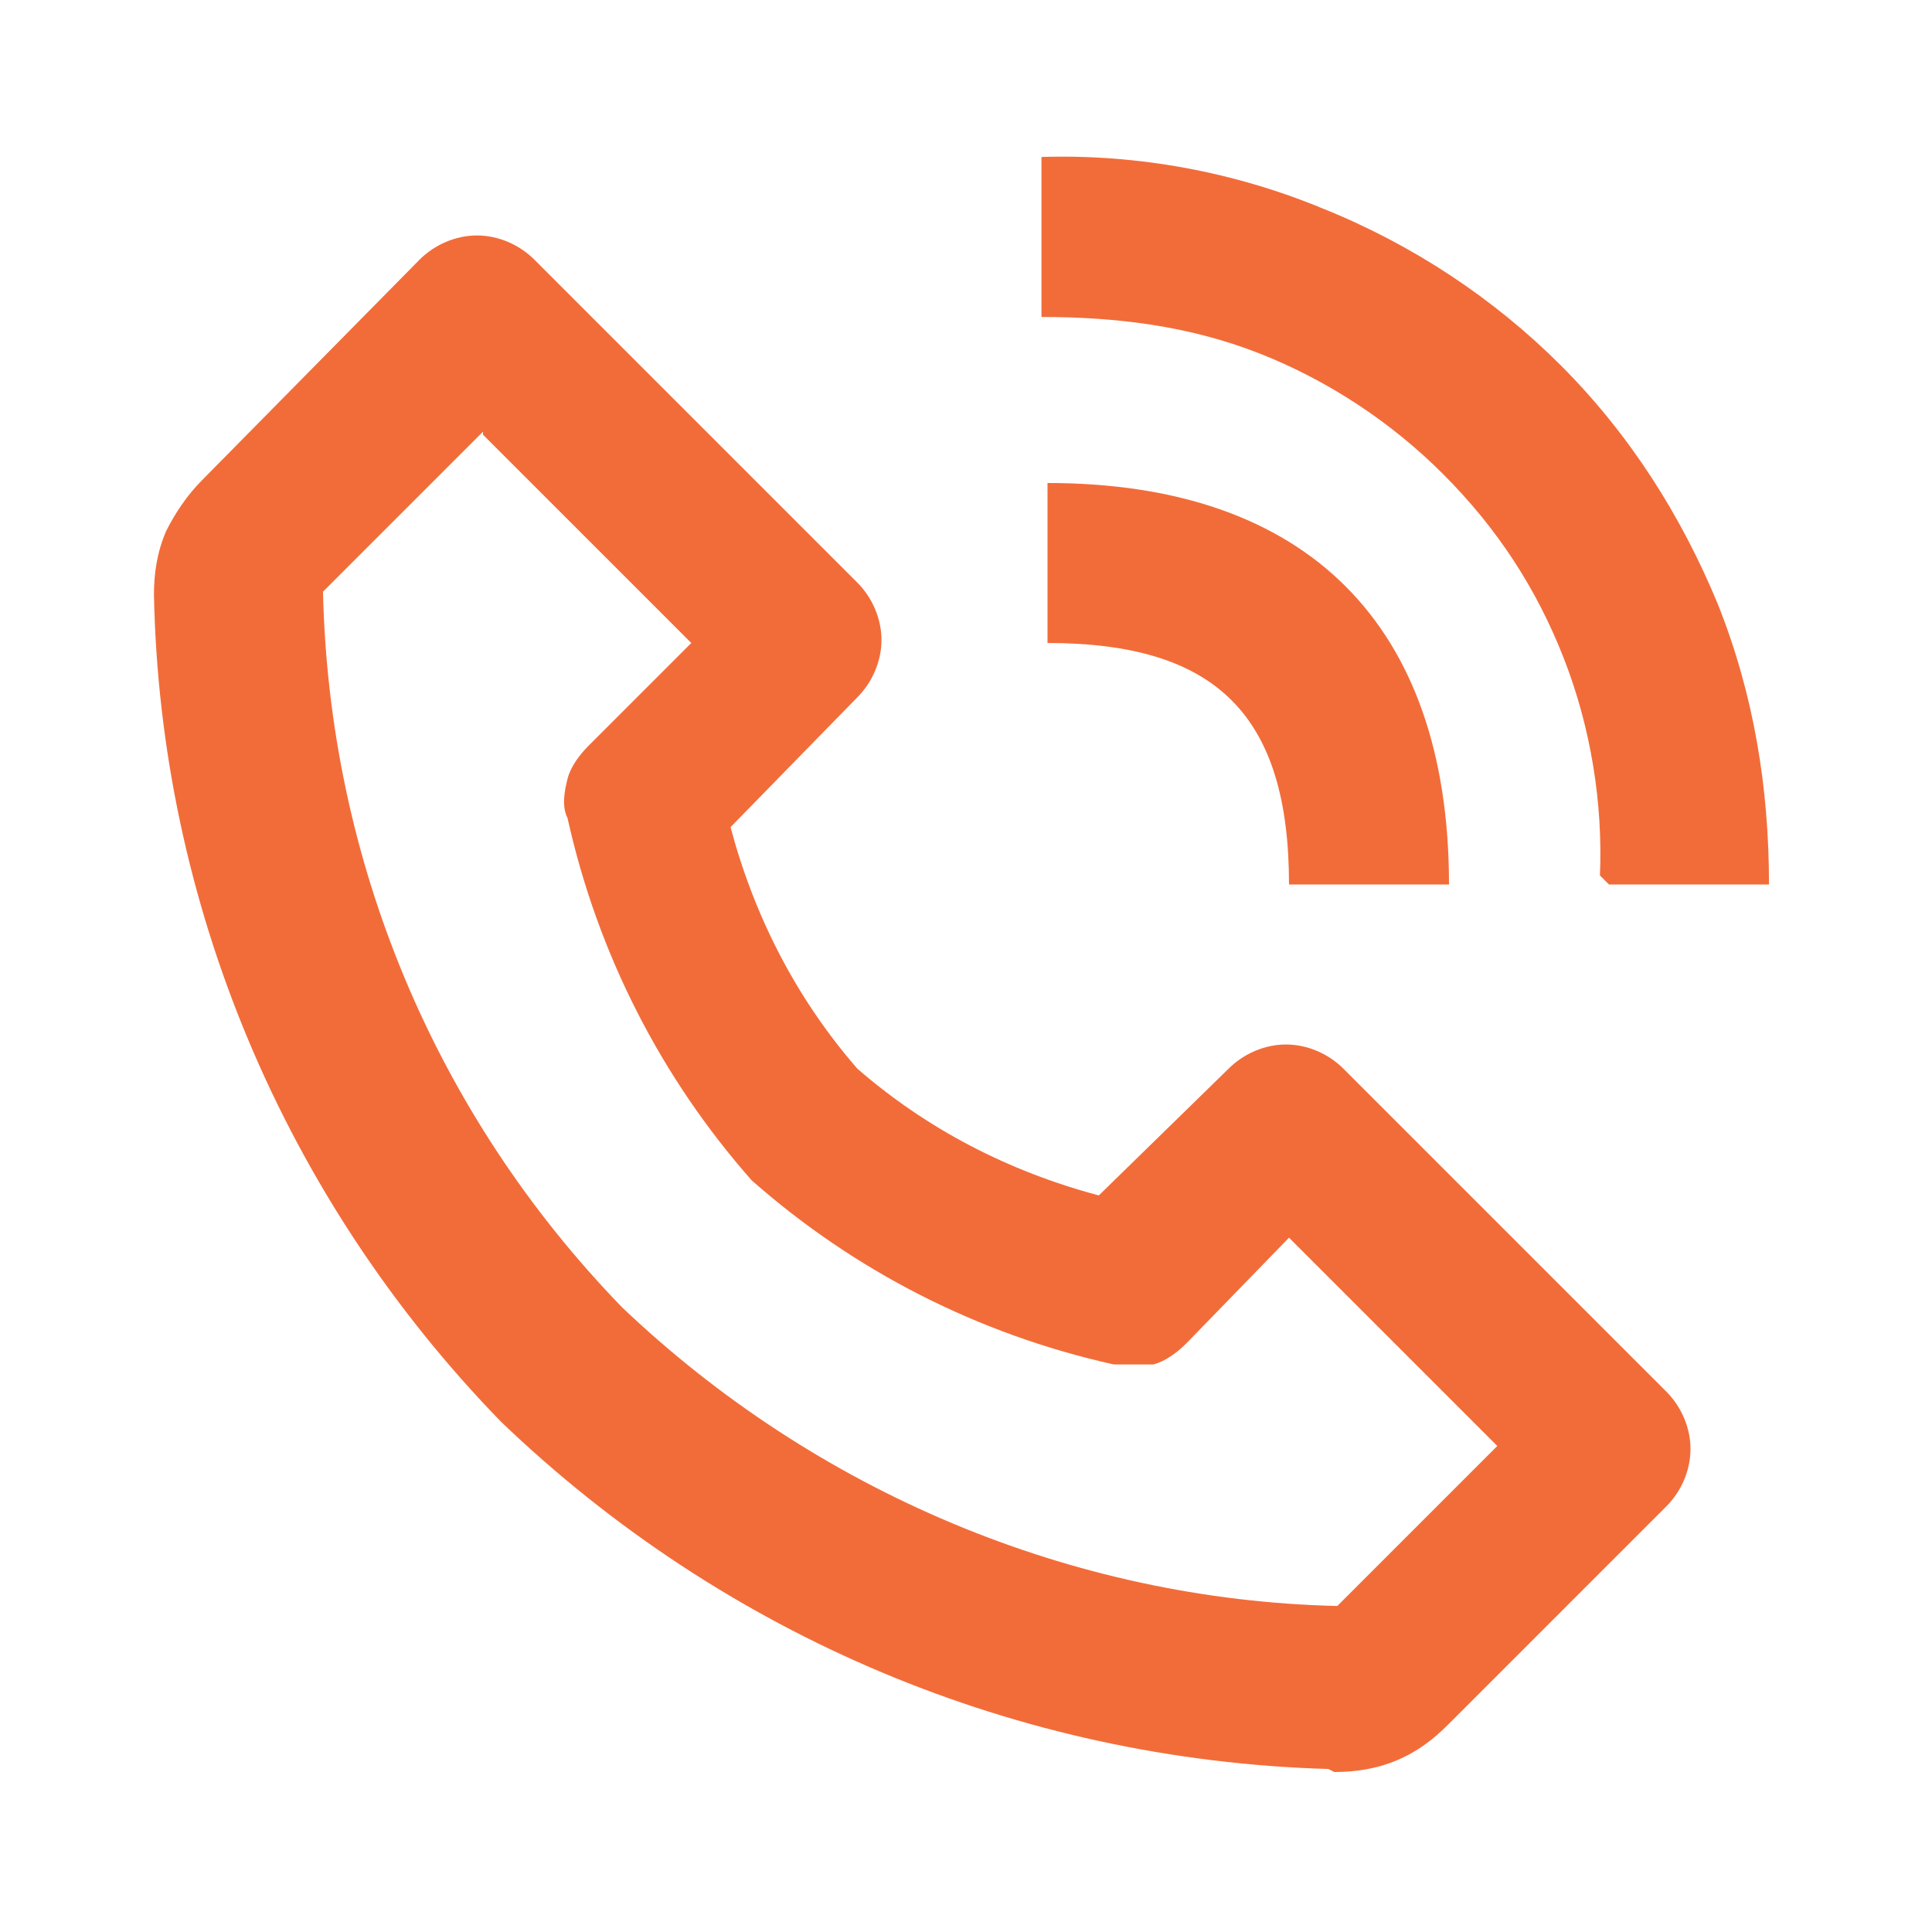
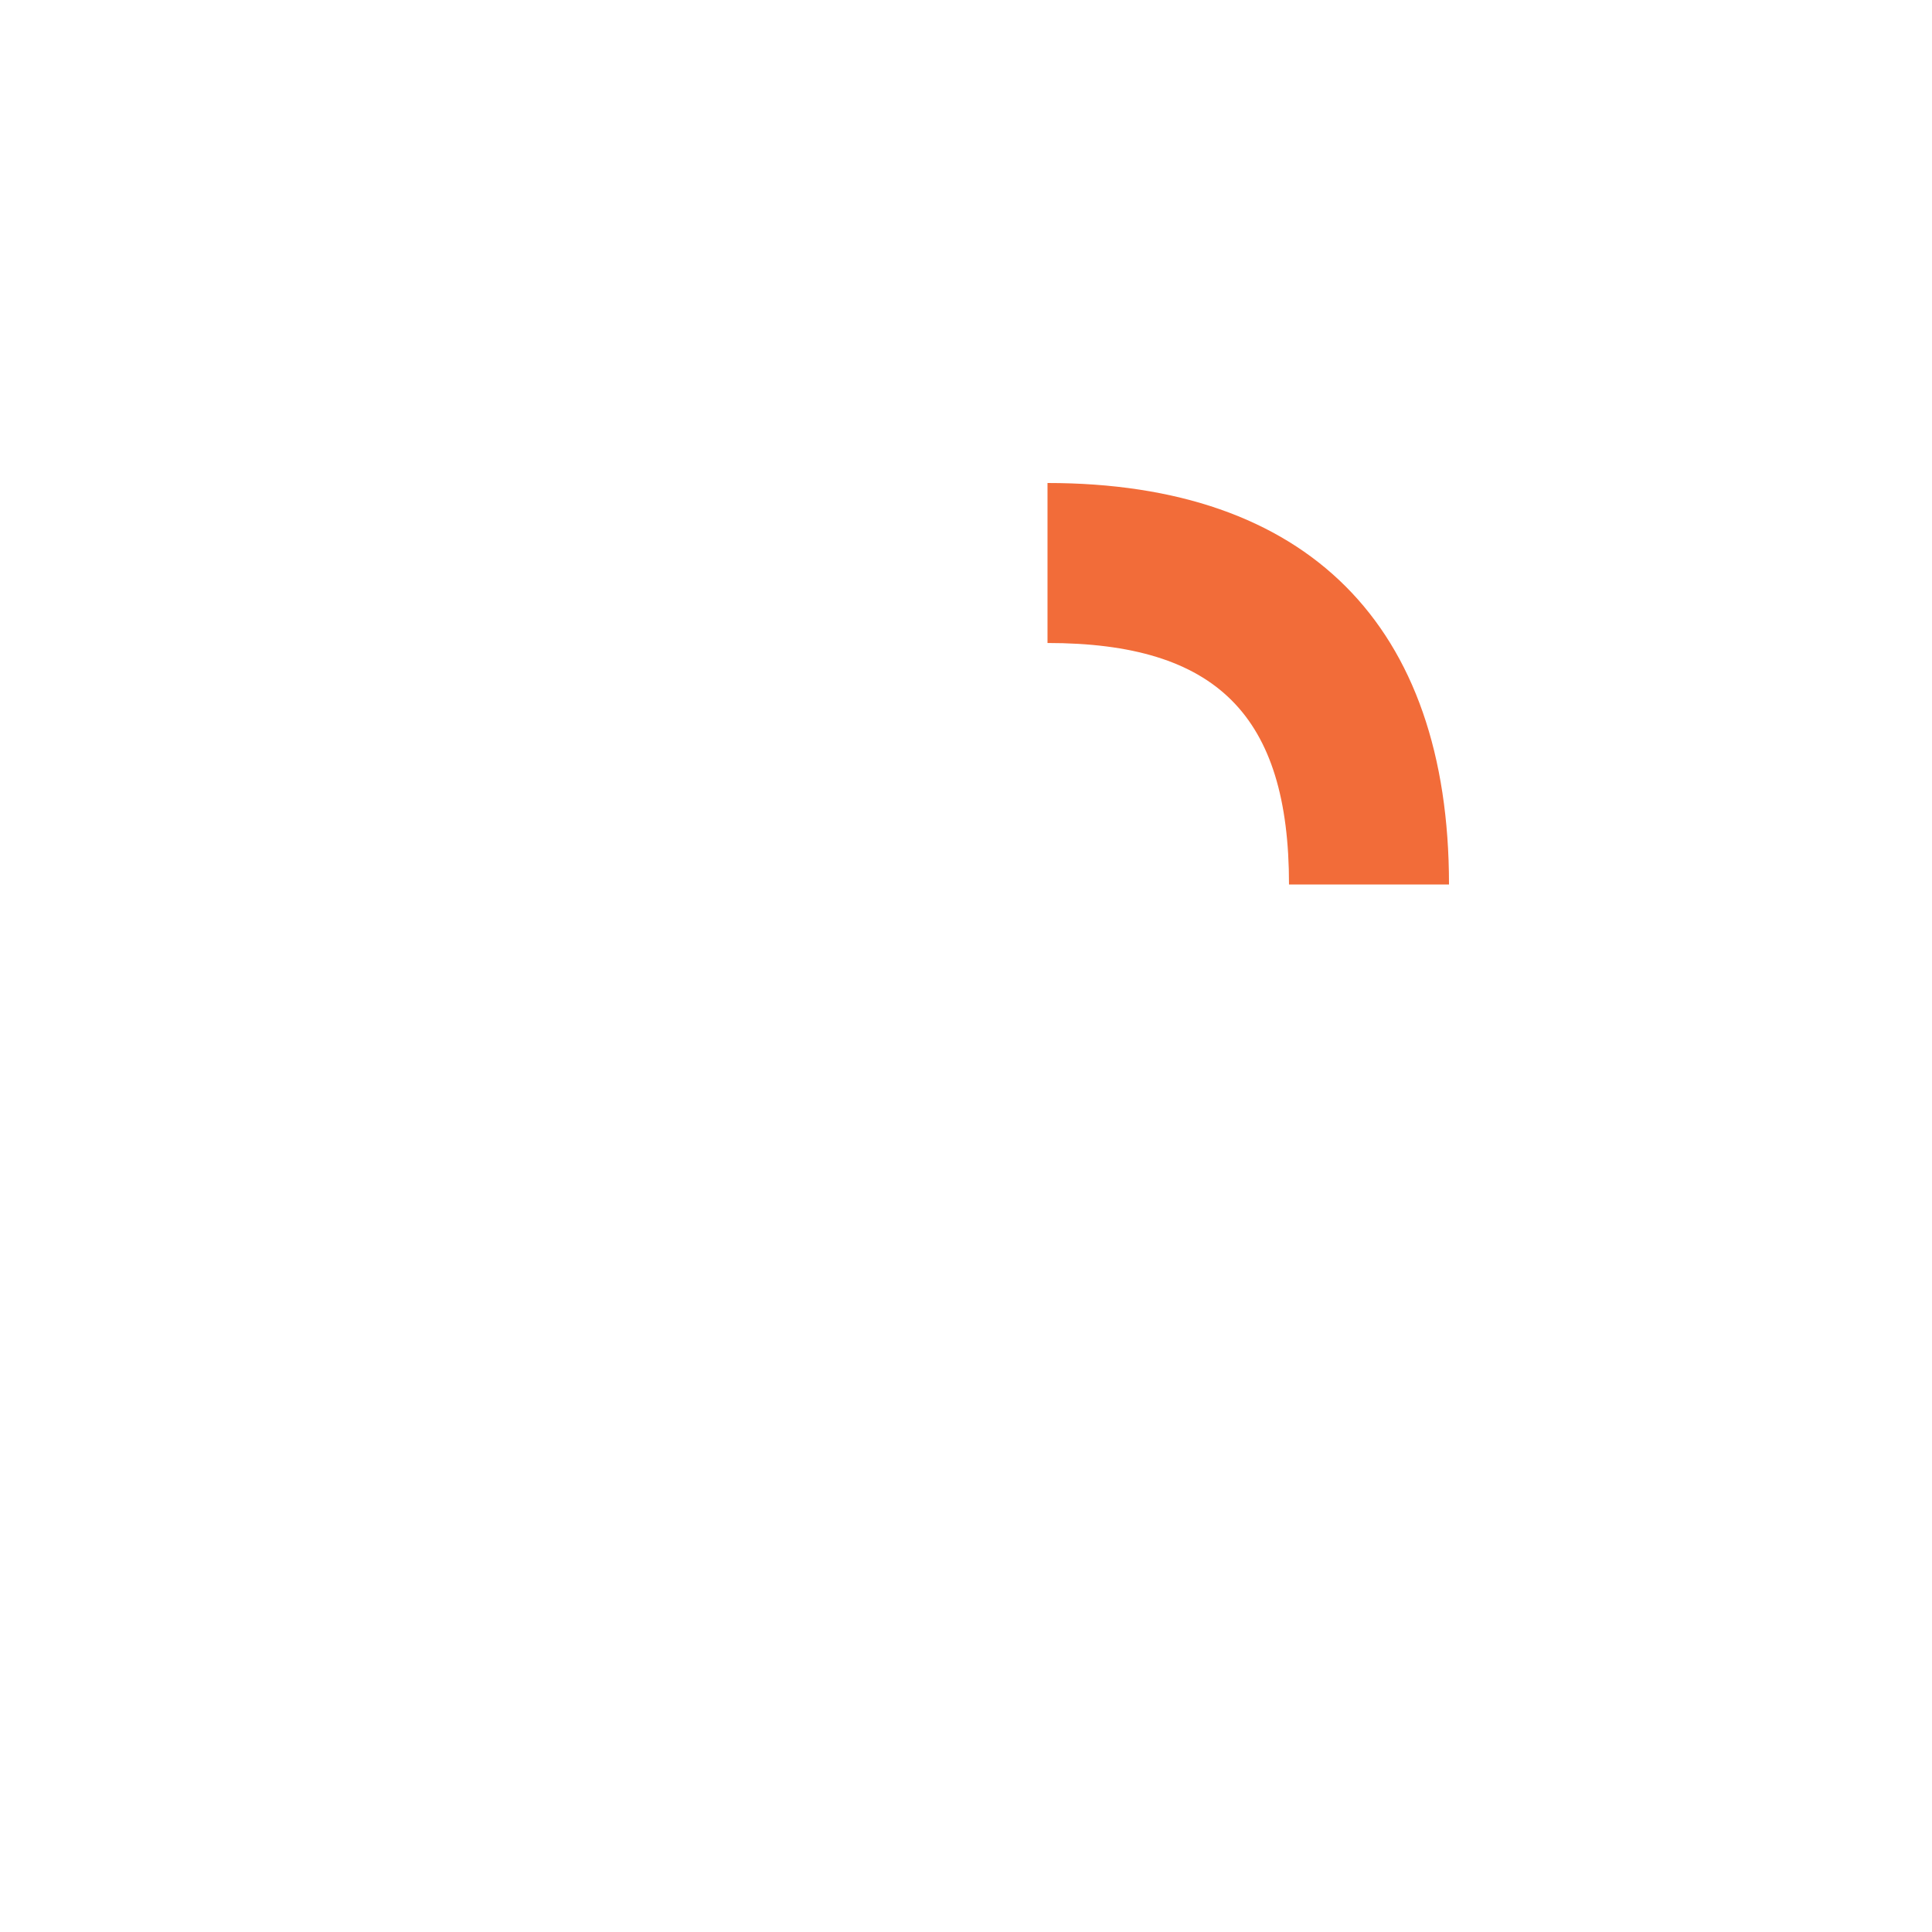
<svg xmlns="http://www.w3.org/2000/svg" id="Layer_1" version="1.1" viewBox="0 0 64 64">
  <defs>
    <style>
      .st0 {
        fill: #f26c39;
      }
    </style>
  </defs>
-   <path class="st0" d="M44.2,58.7c.7,0,1.4-.1,2.1-.4.7-.3,1.2-.7,1.7-1.2l7.2-7.2c.5-.5.8-1.2.8-1.9s-.3-1.4-.8-1.9l-10.7-10.7c-.5-.5-1.2-.8-1.9-.8s-1.4.3-1.9.8l-4.3,4.2c-3-.8-5.7-2.2-8-4.2-2-2.3-3.4-5-4.2-8l4.2-4.3c.5-.5.8-1.2.8-1.9s-.3-1.4-.8-1.9l-10.7-10.7c-.5-.5-1.2-.8-1.9-.8s-1.4.3-1.9.8l-7.2,7.3c-.5.5-.9,1.1-1.2,1.7-.3.7-.4,1.4-.4,2.1.2,10.2,4.3,20,11.5,27.4,7.4,7.1,17.1,11.2,27.4,11.5ZM16,14.4l6.9,6.9-3.4,3.4c-.3.3-.6.7-.7,1.1-.1.4-.2.9,0,1.3,1,4.5,3.1,8.6,6.1,12,3.4,3,7.5,5.1,12,6.1.4,0,.9,0,1.3,0,.4-.1.8-.4,1.1-.7l3.4-3.5,6.9,6.9-5.3,5.3c-8.8-.2-17.3-3.8-23.7-9.9-6.2-6.4-9.7-14.8-9.9-23.7l5.3-5.3ZM53.3,29.3h5.3c0-3.2-.5-6.3-1.7-9.3-1.2-2.9-2.9-5.6-5.2-7.9-2.2-2.2-4.9-4-7.9-5.2-2.9-1.2-6.1-1.8-9.3-1.7v5.3c2.5,0,4.9.3,7.2,1.2,2.3.9,4.4,2.3,6.1,4,1.8,1.8,3.1,3.8,4,6.1.9,2.3,1.3,4.8,1.2,7.2Z" />
  <path class="st0" d="M34.7,21.3c5.6,0,8,2.4,8,8h5.3c0-8.6-4.7-13.3-13.3-13.3v5.3Z" />
</svg>